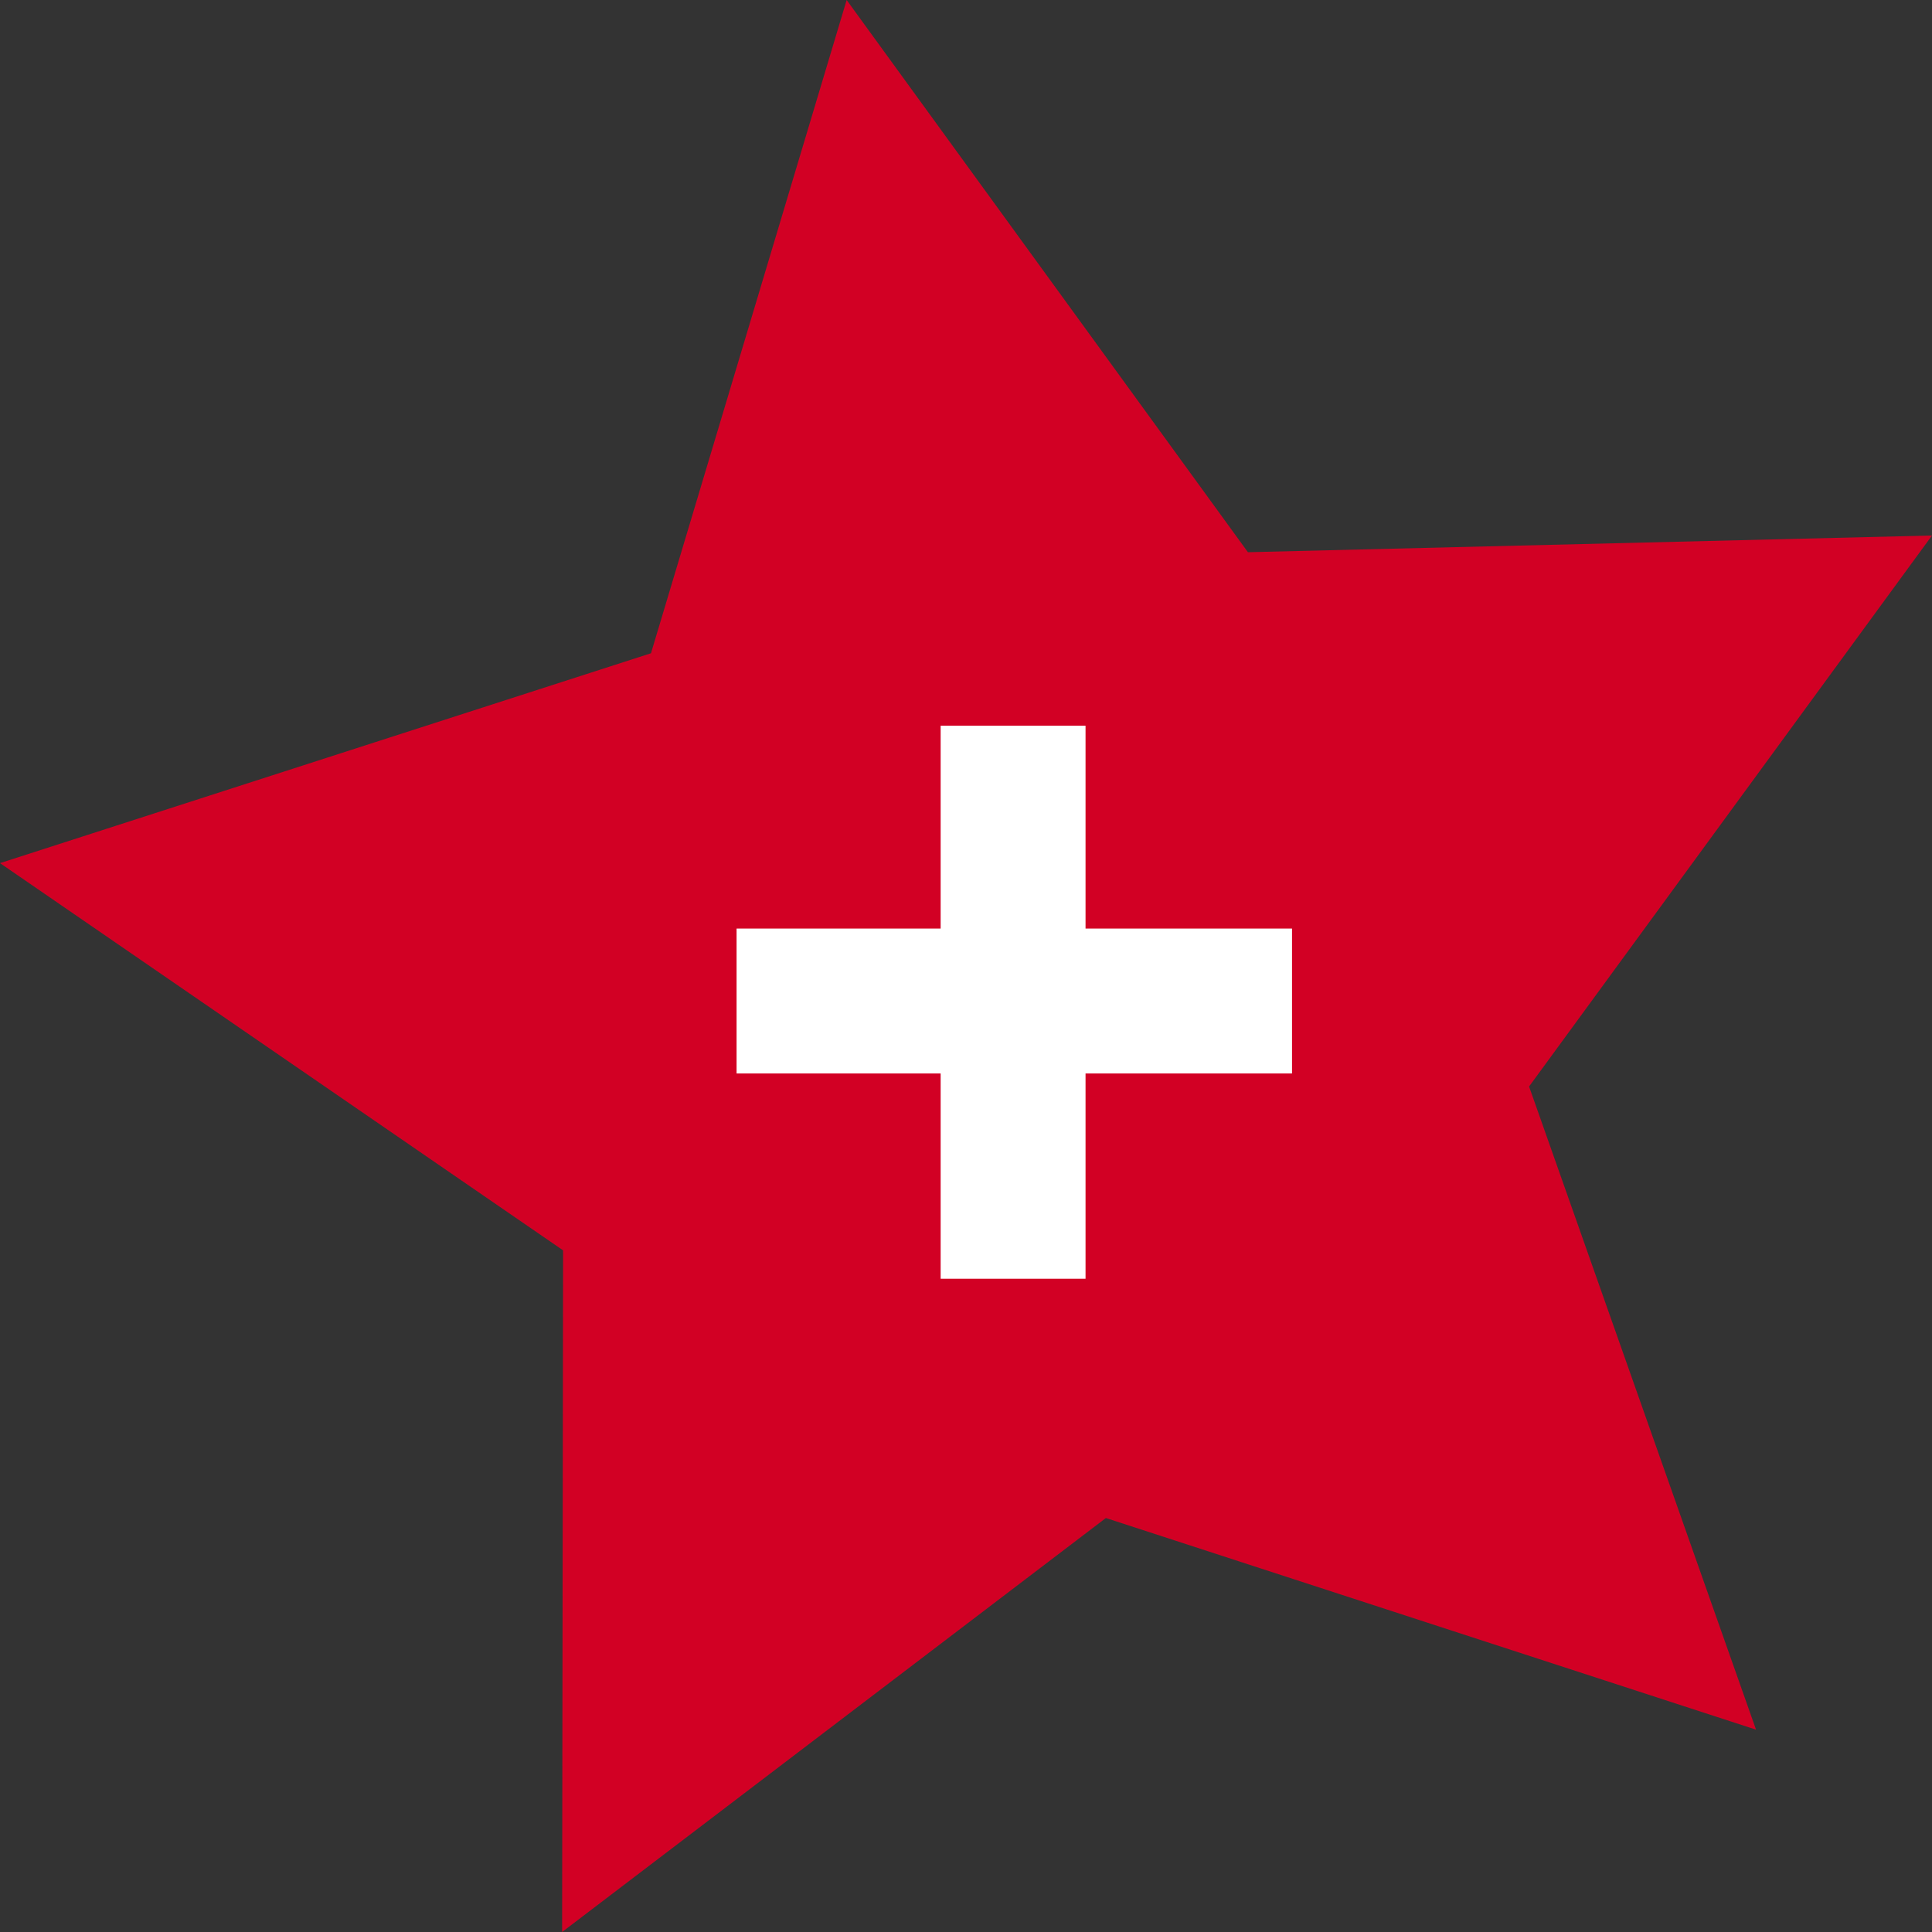
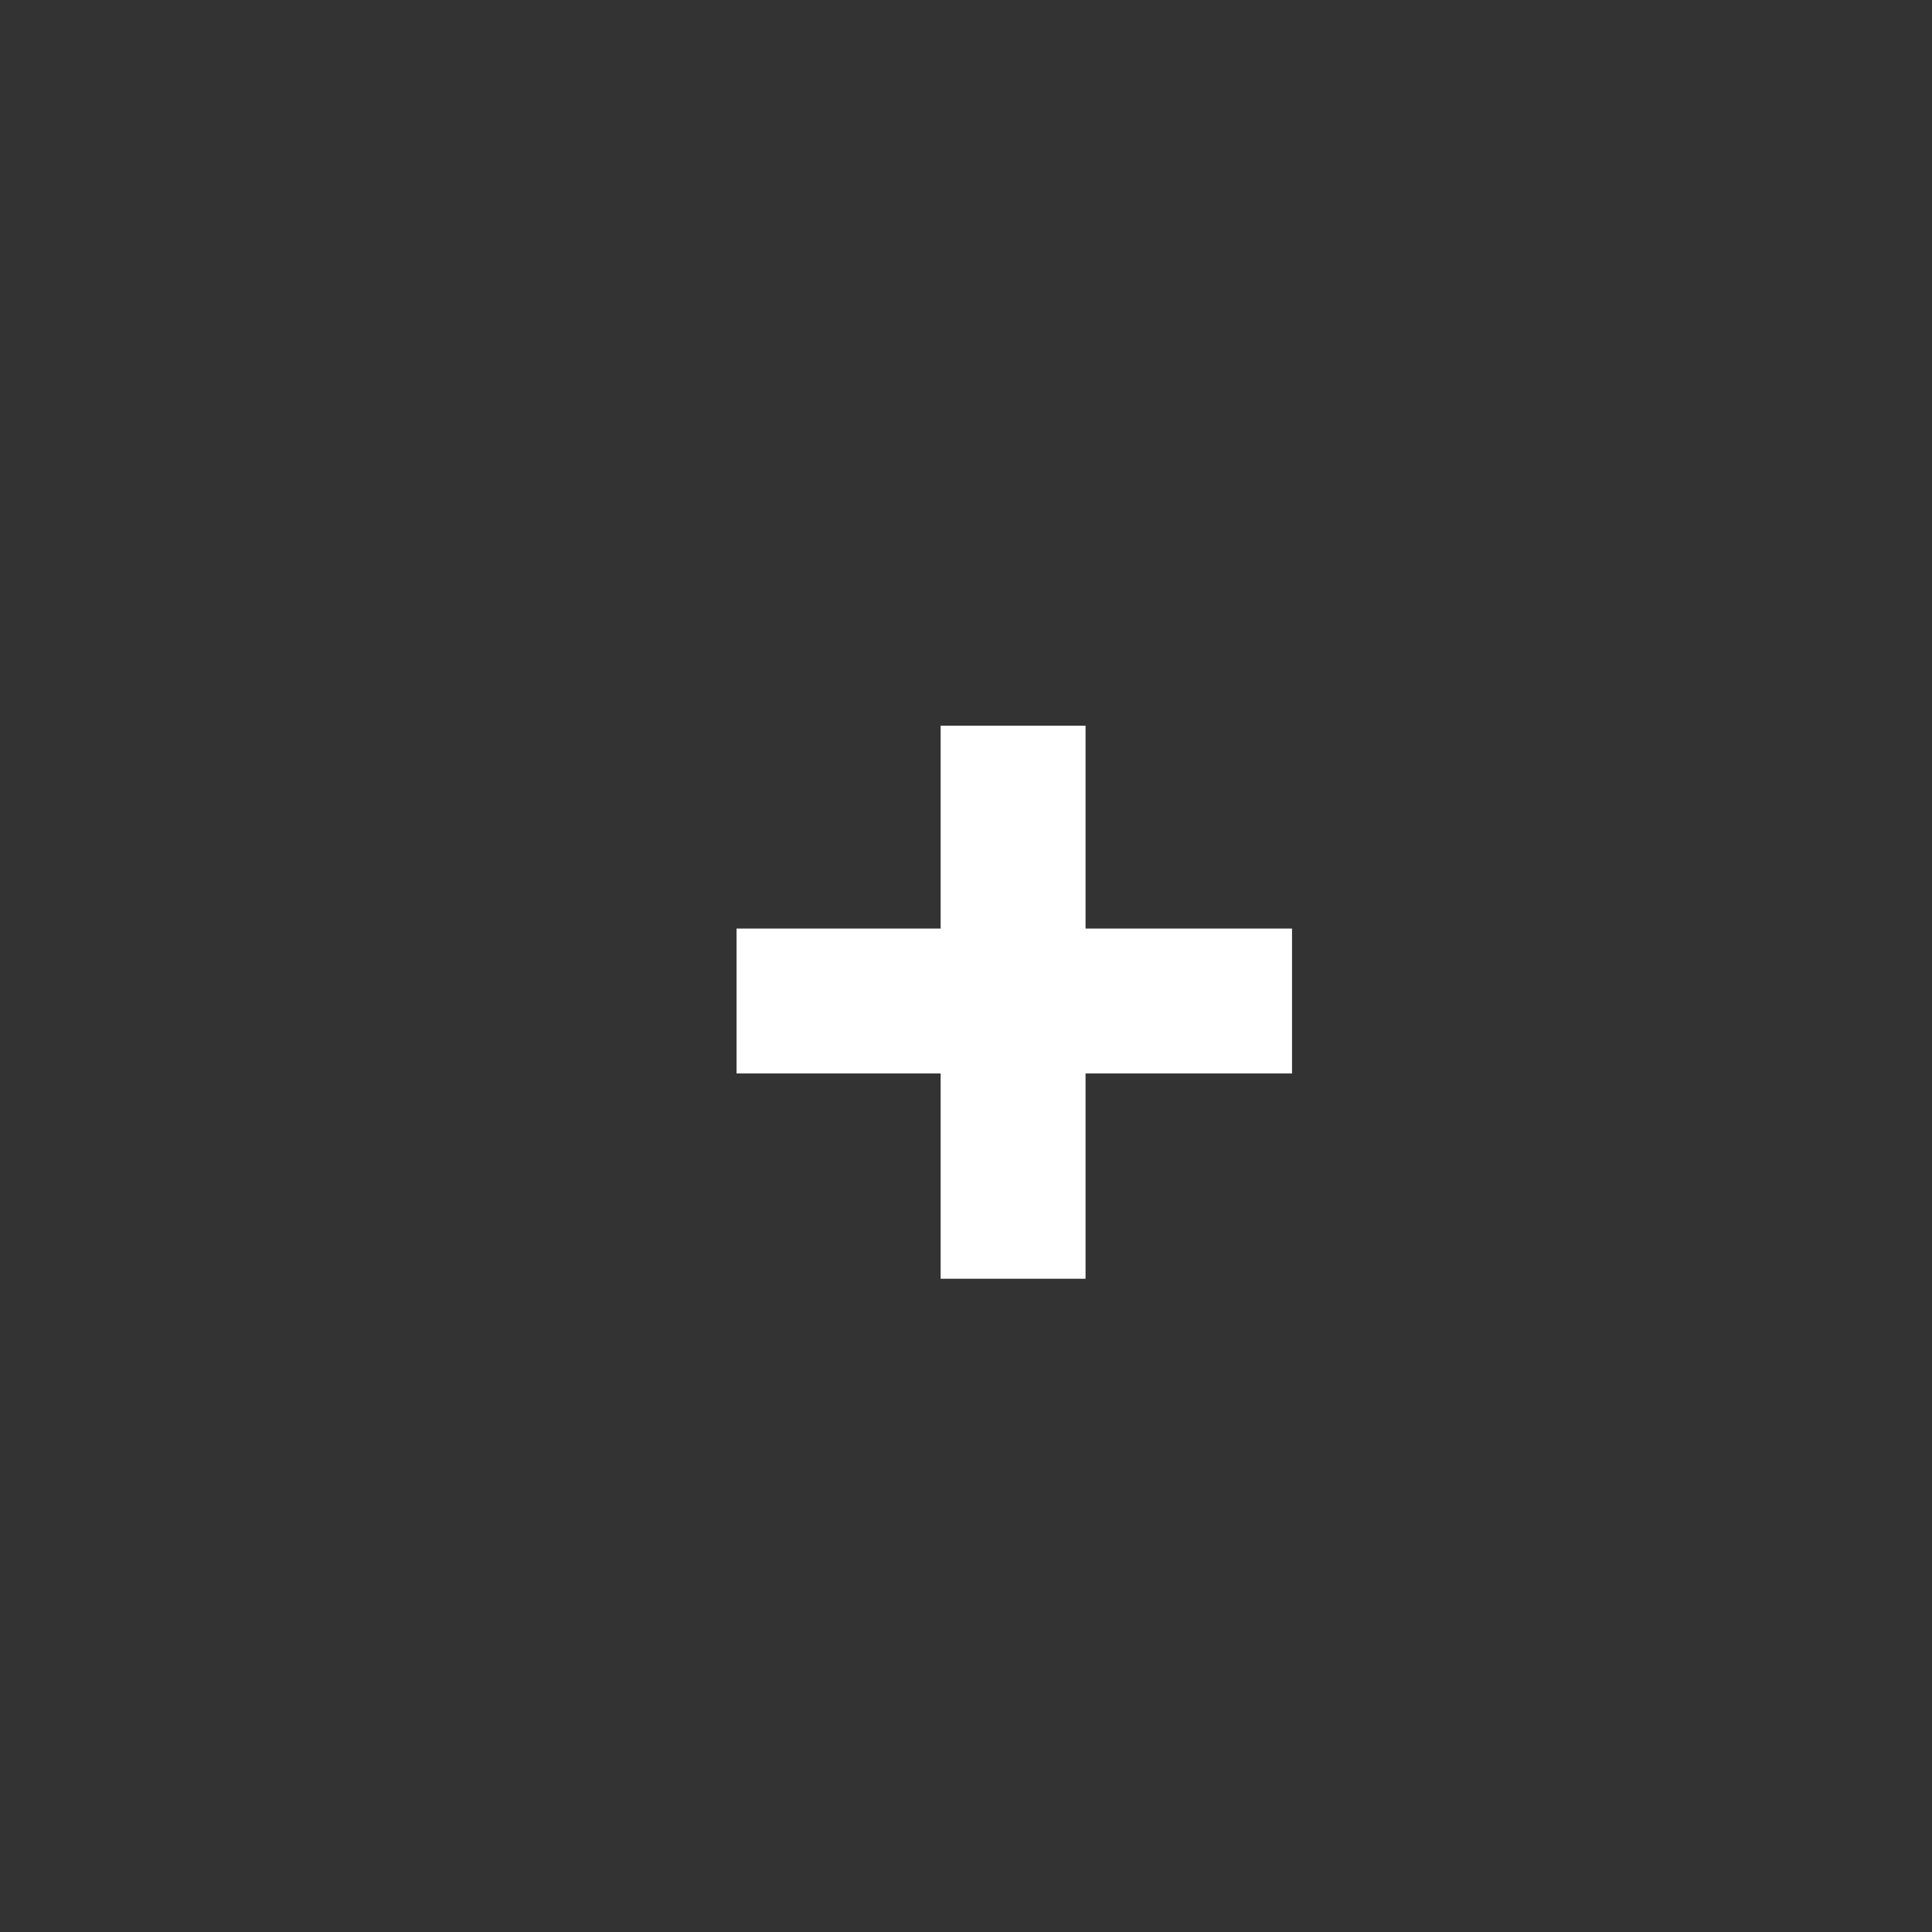
<svg xmlns="http://www.w3.org/2000/svg" width="40" height="40" viewBox="0 0 40 40" fill="none">
  <rect x="0" y="0" width="40" height="40" fill="#333333" stroke="none" />
-   <path d="M11.658 25.887L11.638 40L22.896 31.429L36.357 35.811L31.658 22.495L40 11.087L25.837 11.433L17.529 0L13.478 13.525L0 17.87L11.658 25.887Z" fill="#D20024" />
  <path d="M15.25 22.225V19.225H19.475V15.025H22.475V19.225H26.75V22.225H22.475V26.475H19.475V22.225H15.25Z" fill="white" />
</svg>